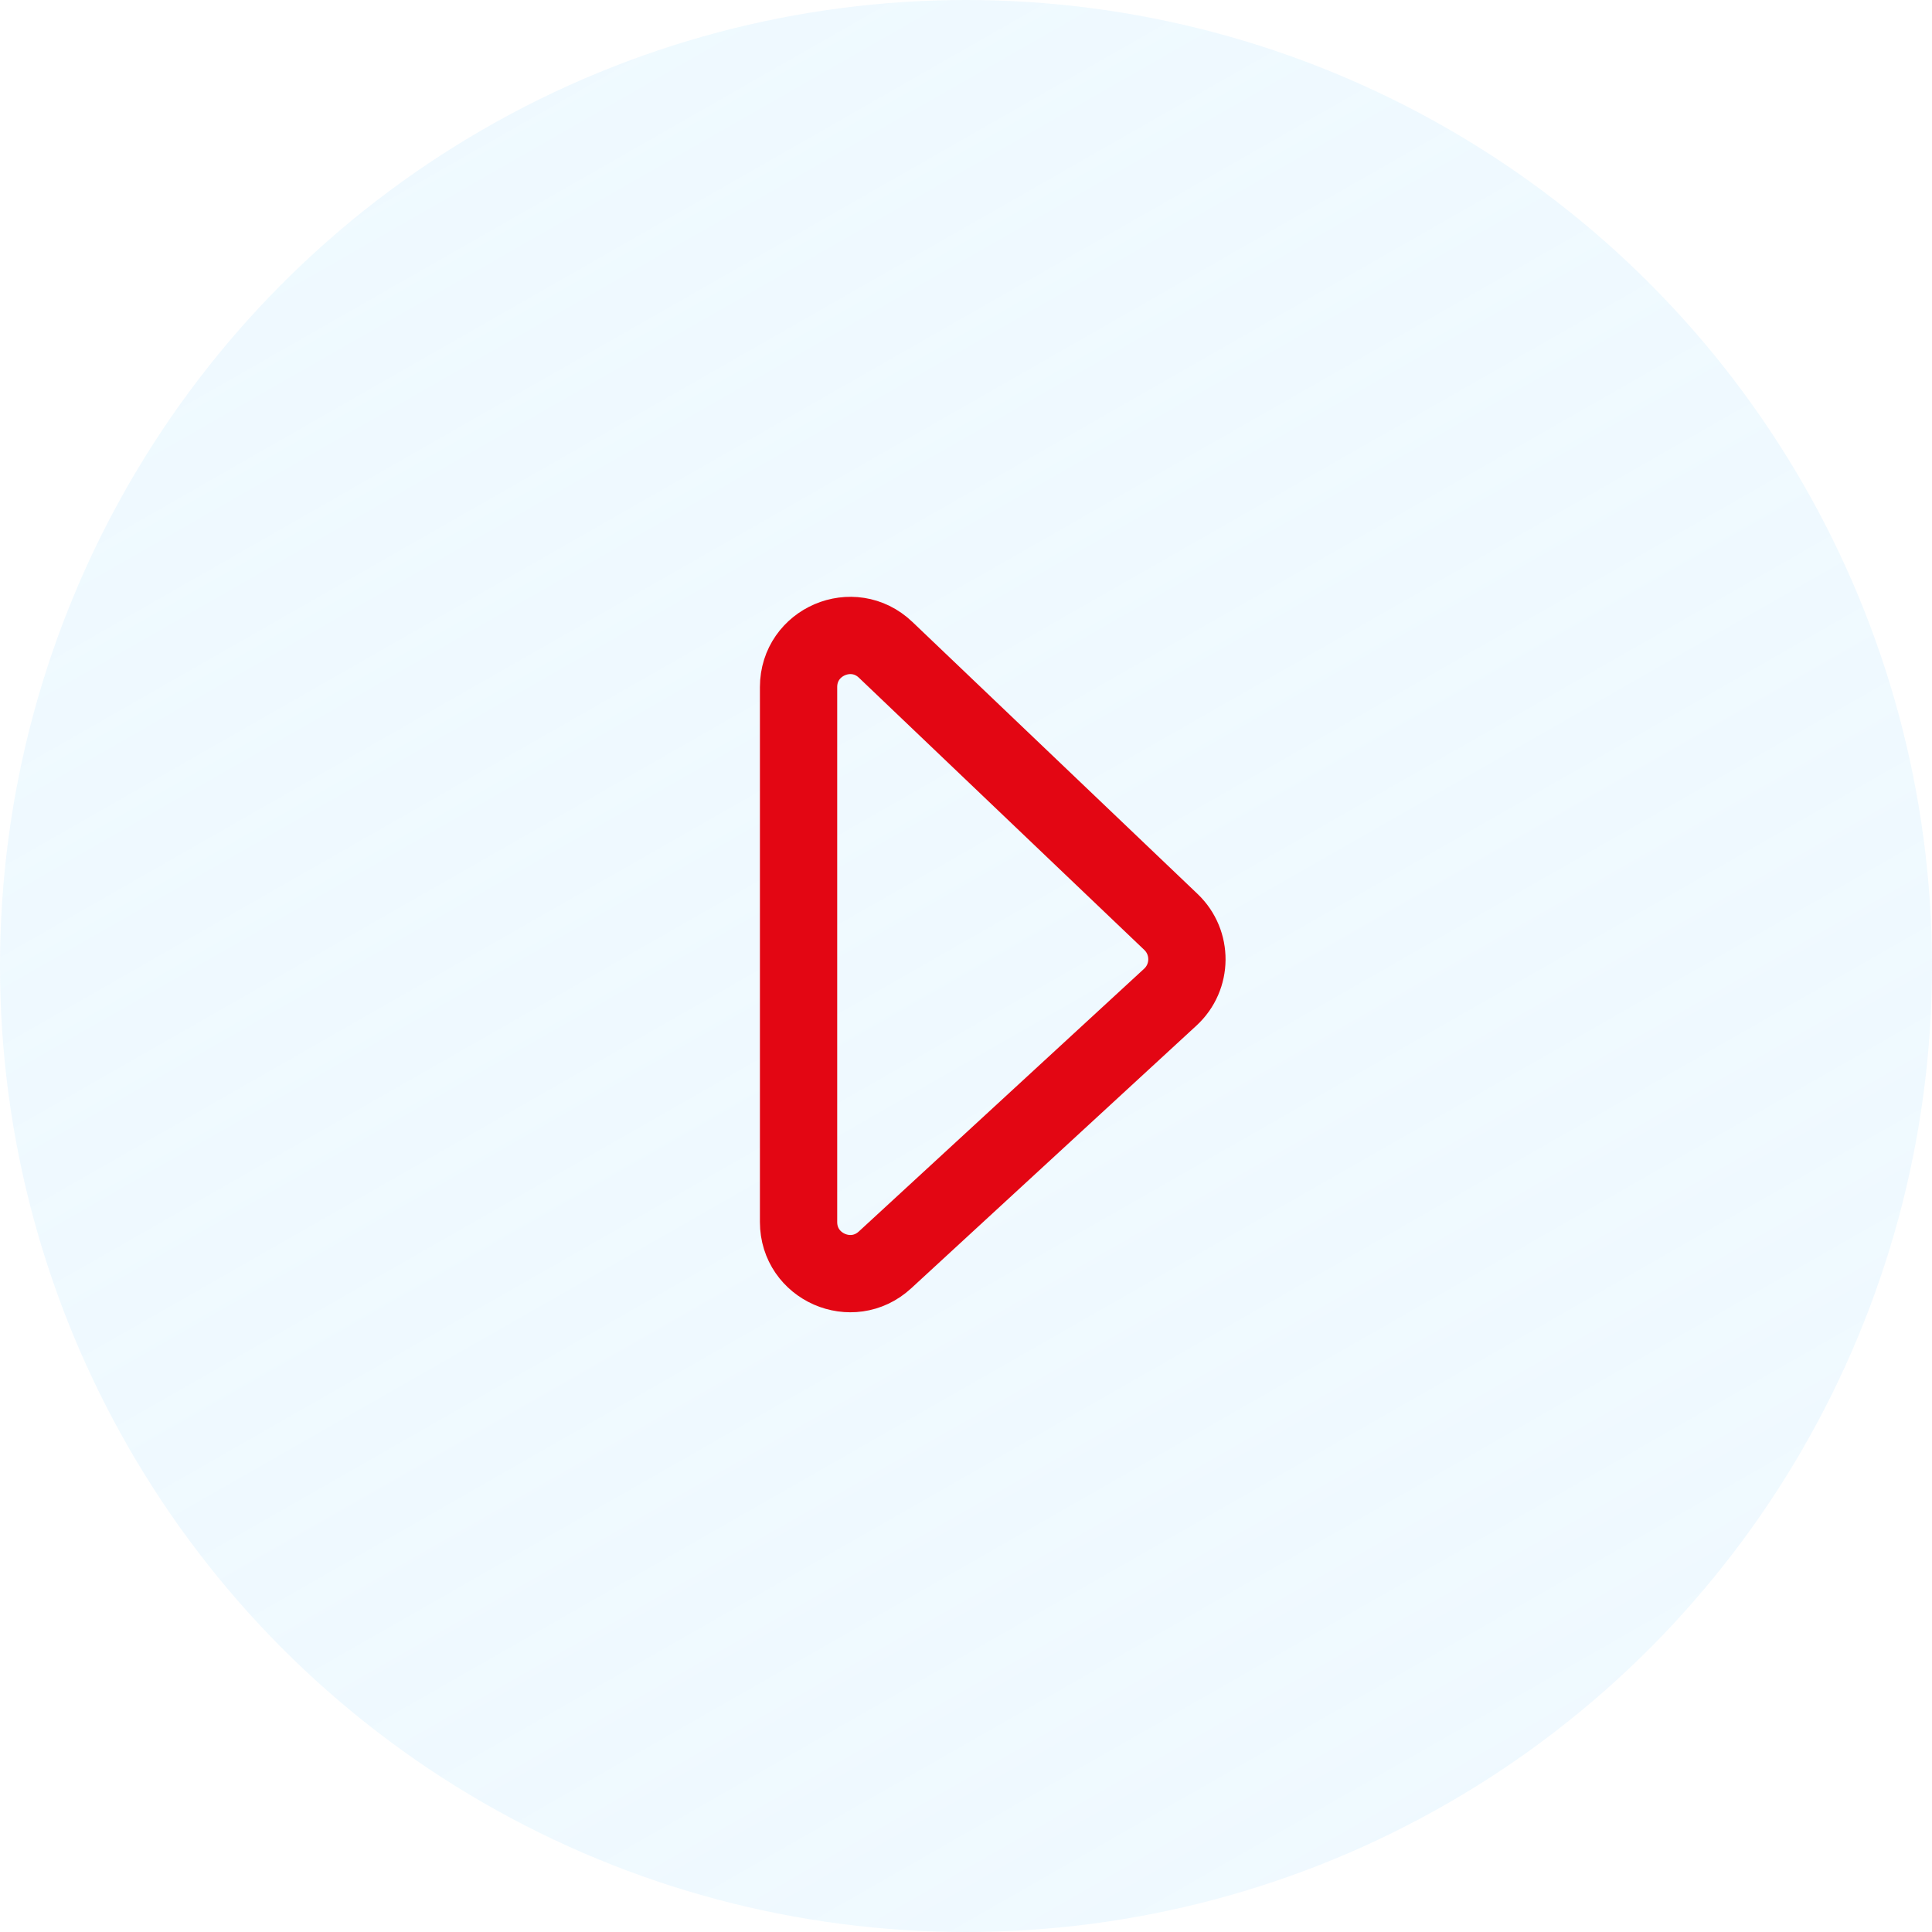
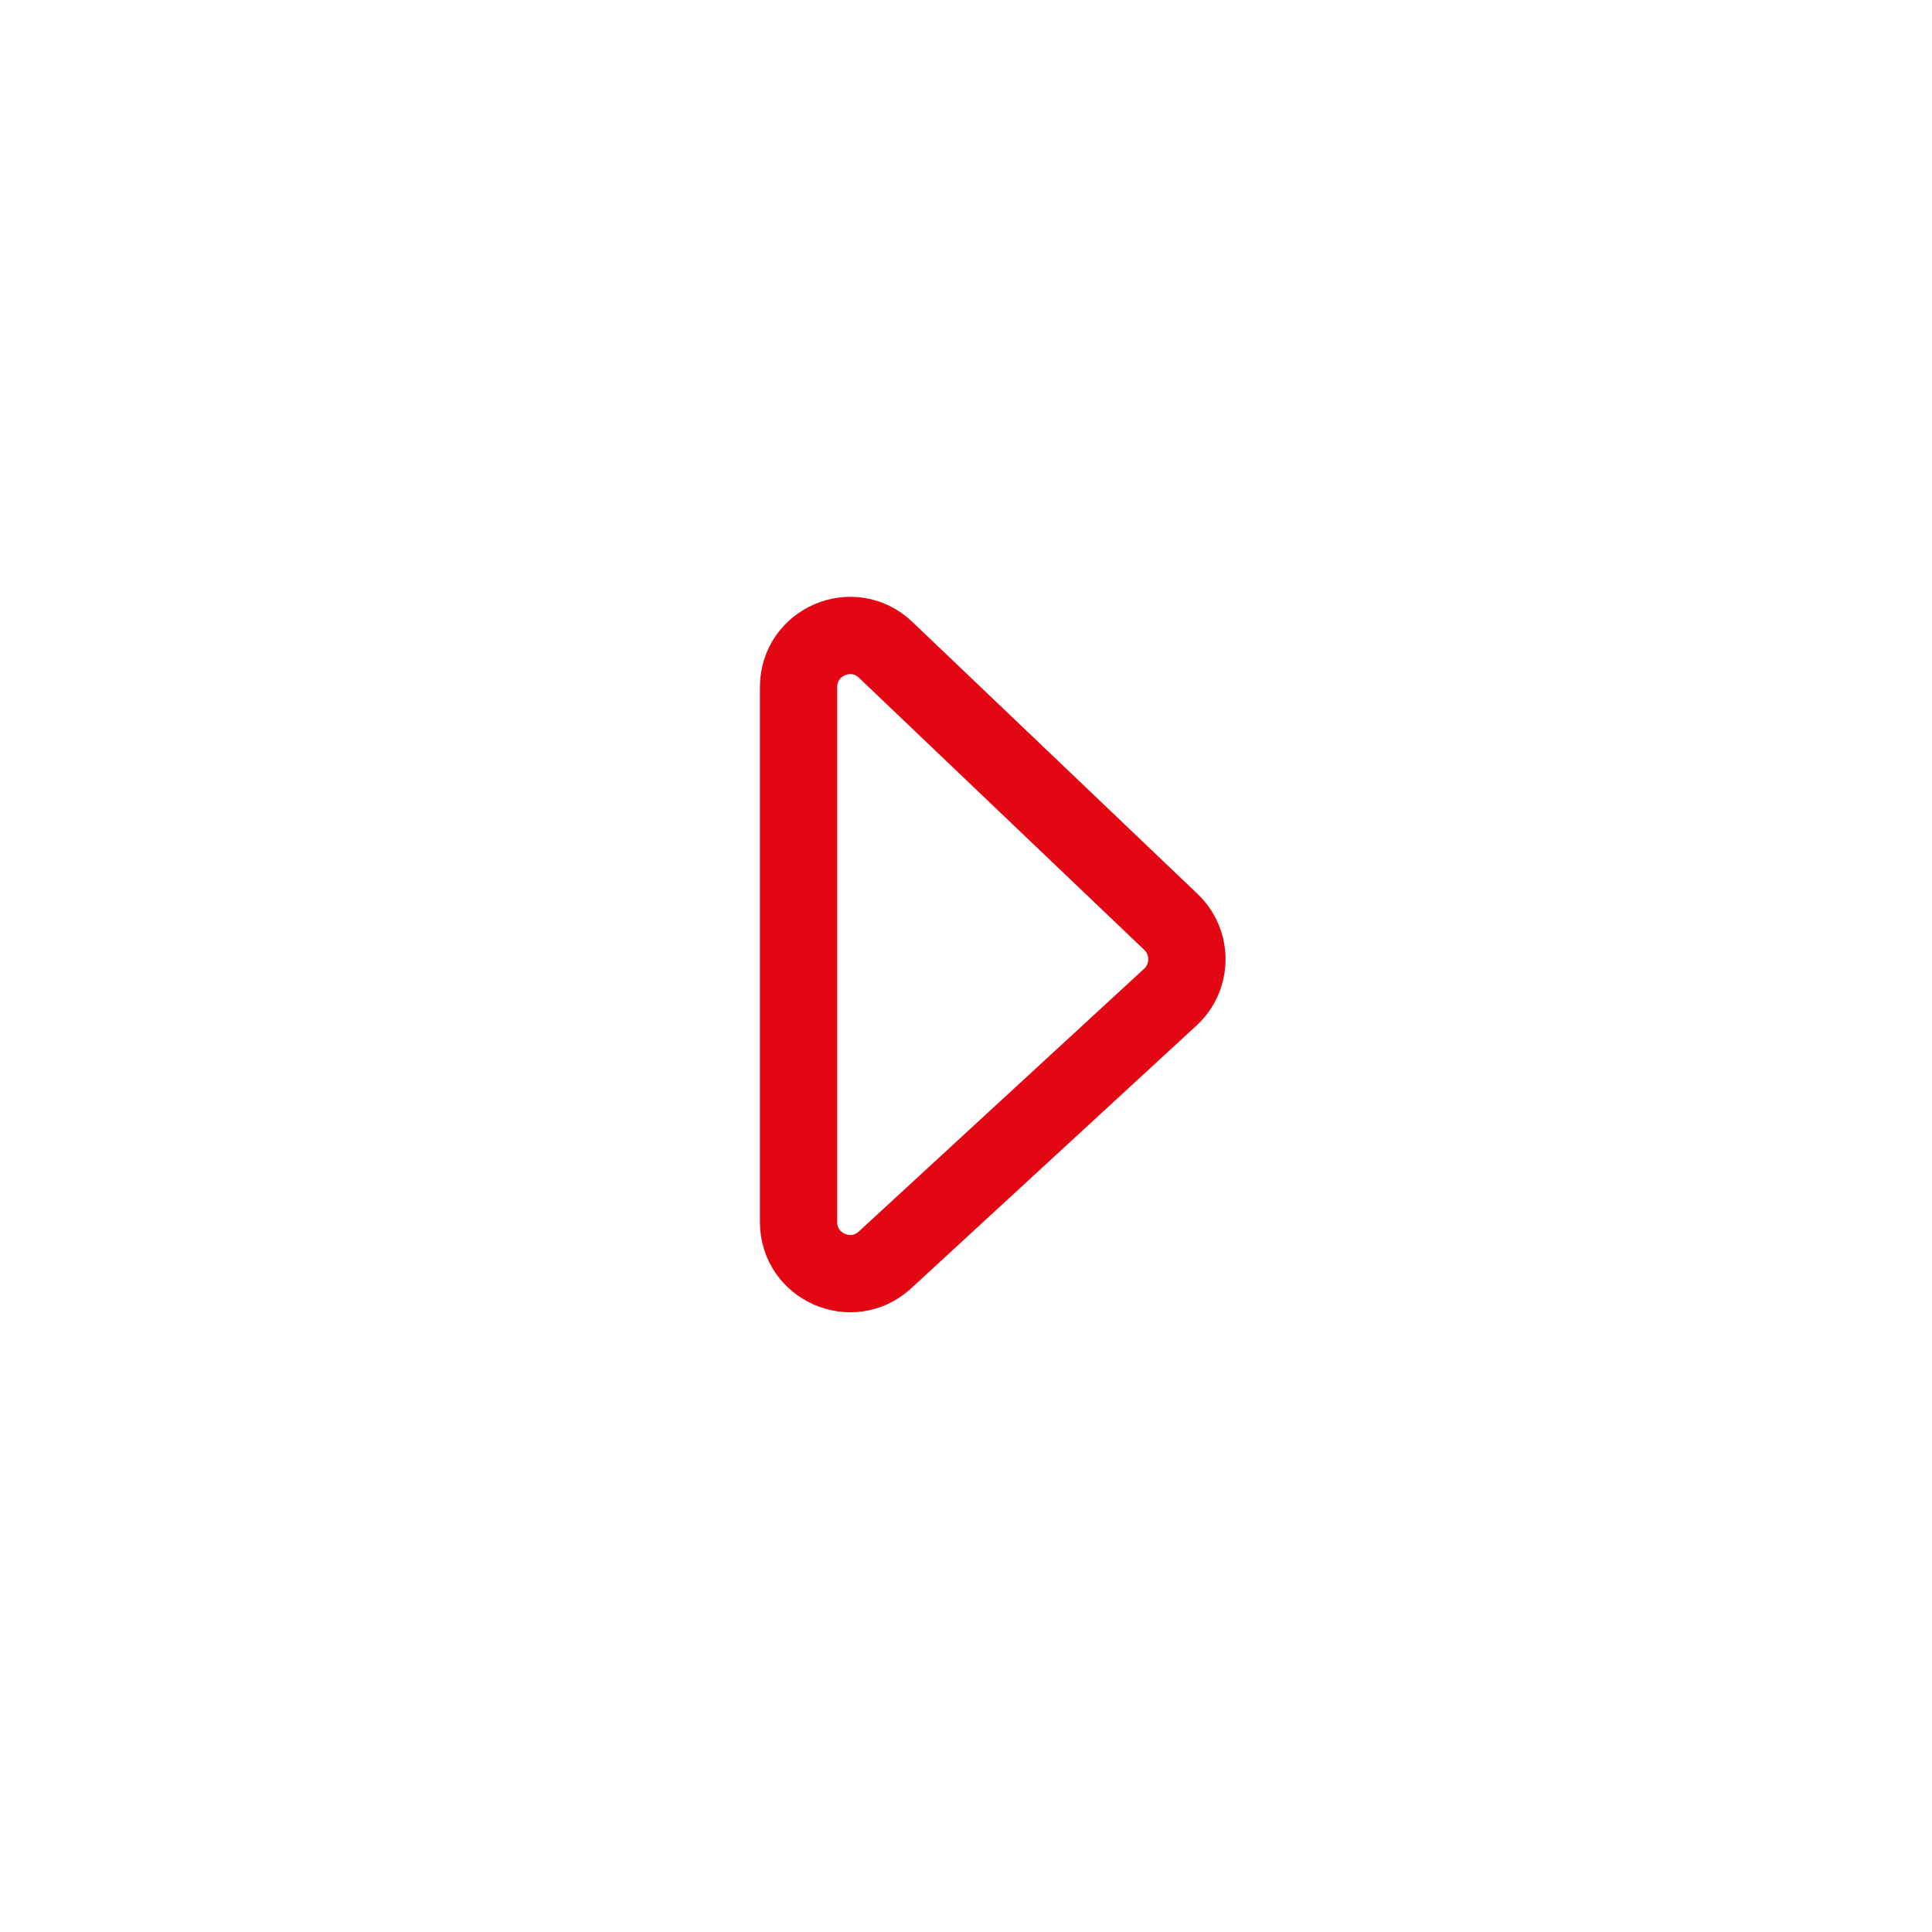
<svg xmlns="http://www.w3.org/2000/svg" width="75" height="75" viewBox="0 0 75 75" fill="none">
  <g filter="url(#filter0_b_1803:8716)">
-     <circle cx="37.5" cy="37.5" r="37.5" fill="url(#paint0_linear_1803:8716)" />
-   </g>
+     </g>
  <path d="M45.456 35.79L34.38 25.225C33.108 24.011 31 24.913 31 26.672V47.439C31 49.181 33.073 50.09 34.355 48.91L45.431 38.709C46.281 37.926 46.292 36.588 45.456 35.79Z" stroke="#E30613" stroke-width="3" stroke-linecap="round" />
  <defs>
    <filter id="filter0_b_1803:8716" x="-10" y="-10" width="95" height="95" filterUnits="userSpaceOnUse" color-interpolation-filters="sRGB">
      <feFlood flood-opacity="0" result="BackgroundImageFix" />
      <feGaussianBlur in="BackgroundImage" stdDeviation="5" />
      <feComposite in2="SourceAlpha" operator="in" result="effect1_backgroundBlur_1803:8716" />
      <feBlend mode="normal" in="SourceGraphic" in2="effect1_backgroundBlur_1803:8716" result="shape" />
    </filter>
    <linearGradient id="paint0_linear_1803:8716" x1="32.025" y1="-13.006" x2="89.106" y2="86.858" gradientUnits="userSpaceOnUse">
      <stop stop-color="#EEF9FF" stop-opacity="0.94" />
      <stop offset="1" stop-color="#ECF8FF" stop-opacity="0.79" />
    </linearGradient>
  </defs>
</svg>